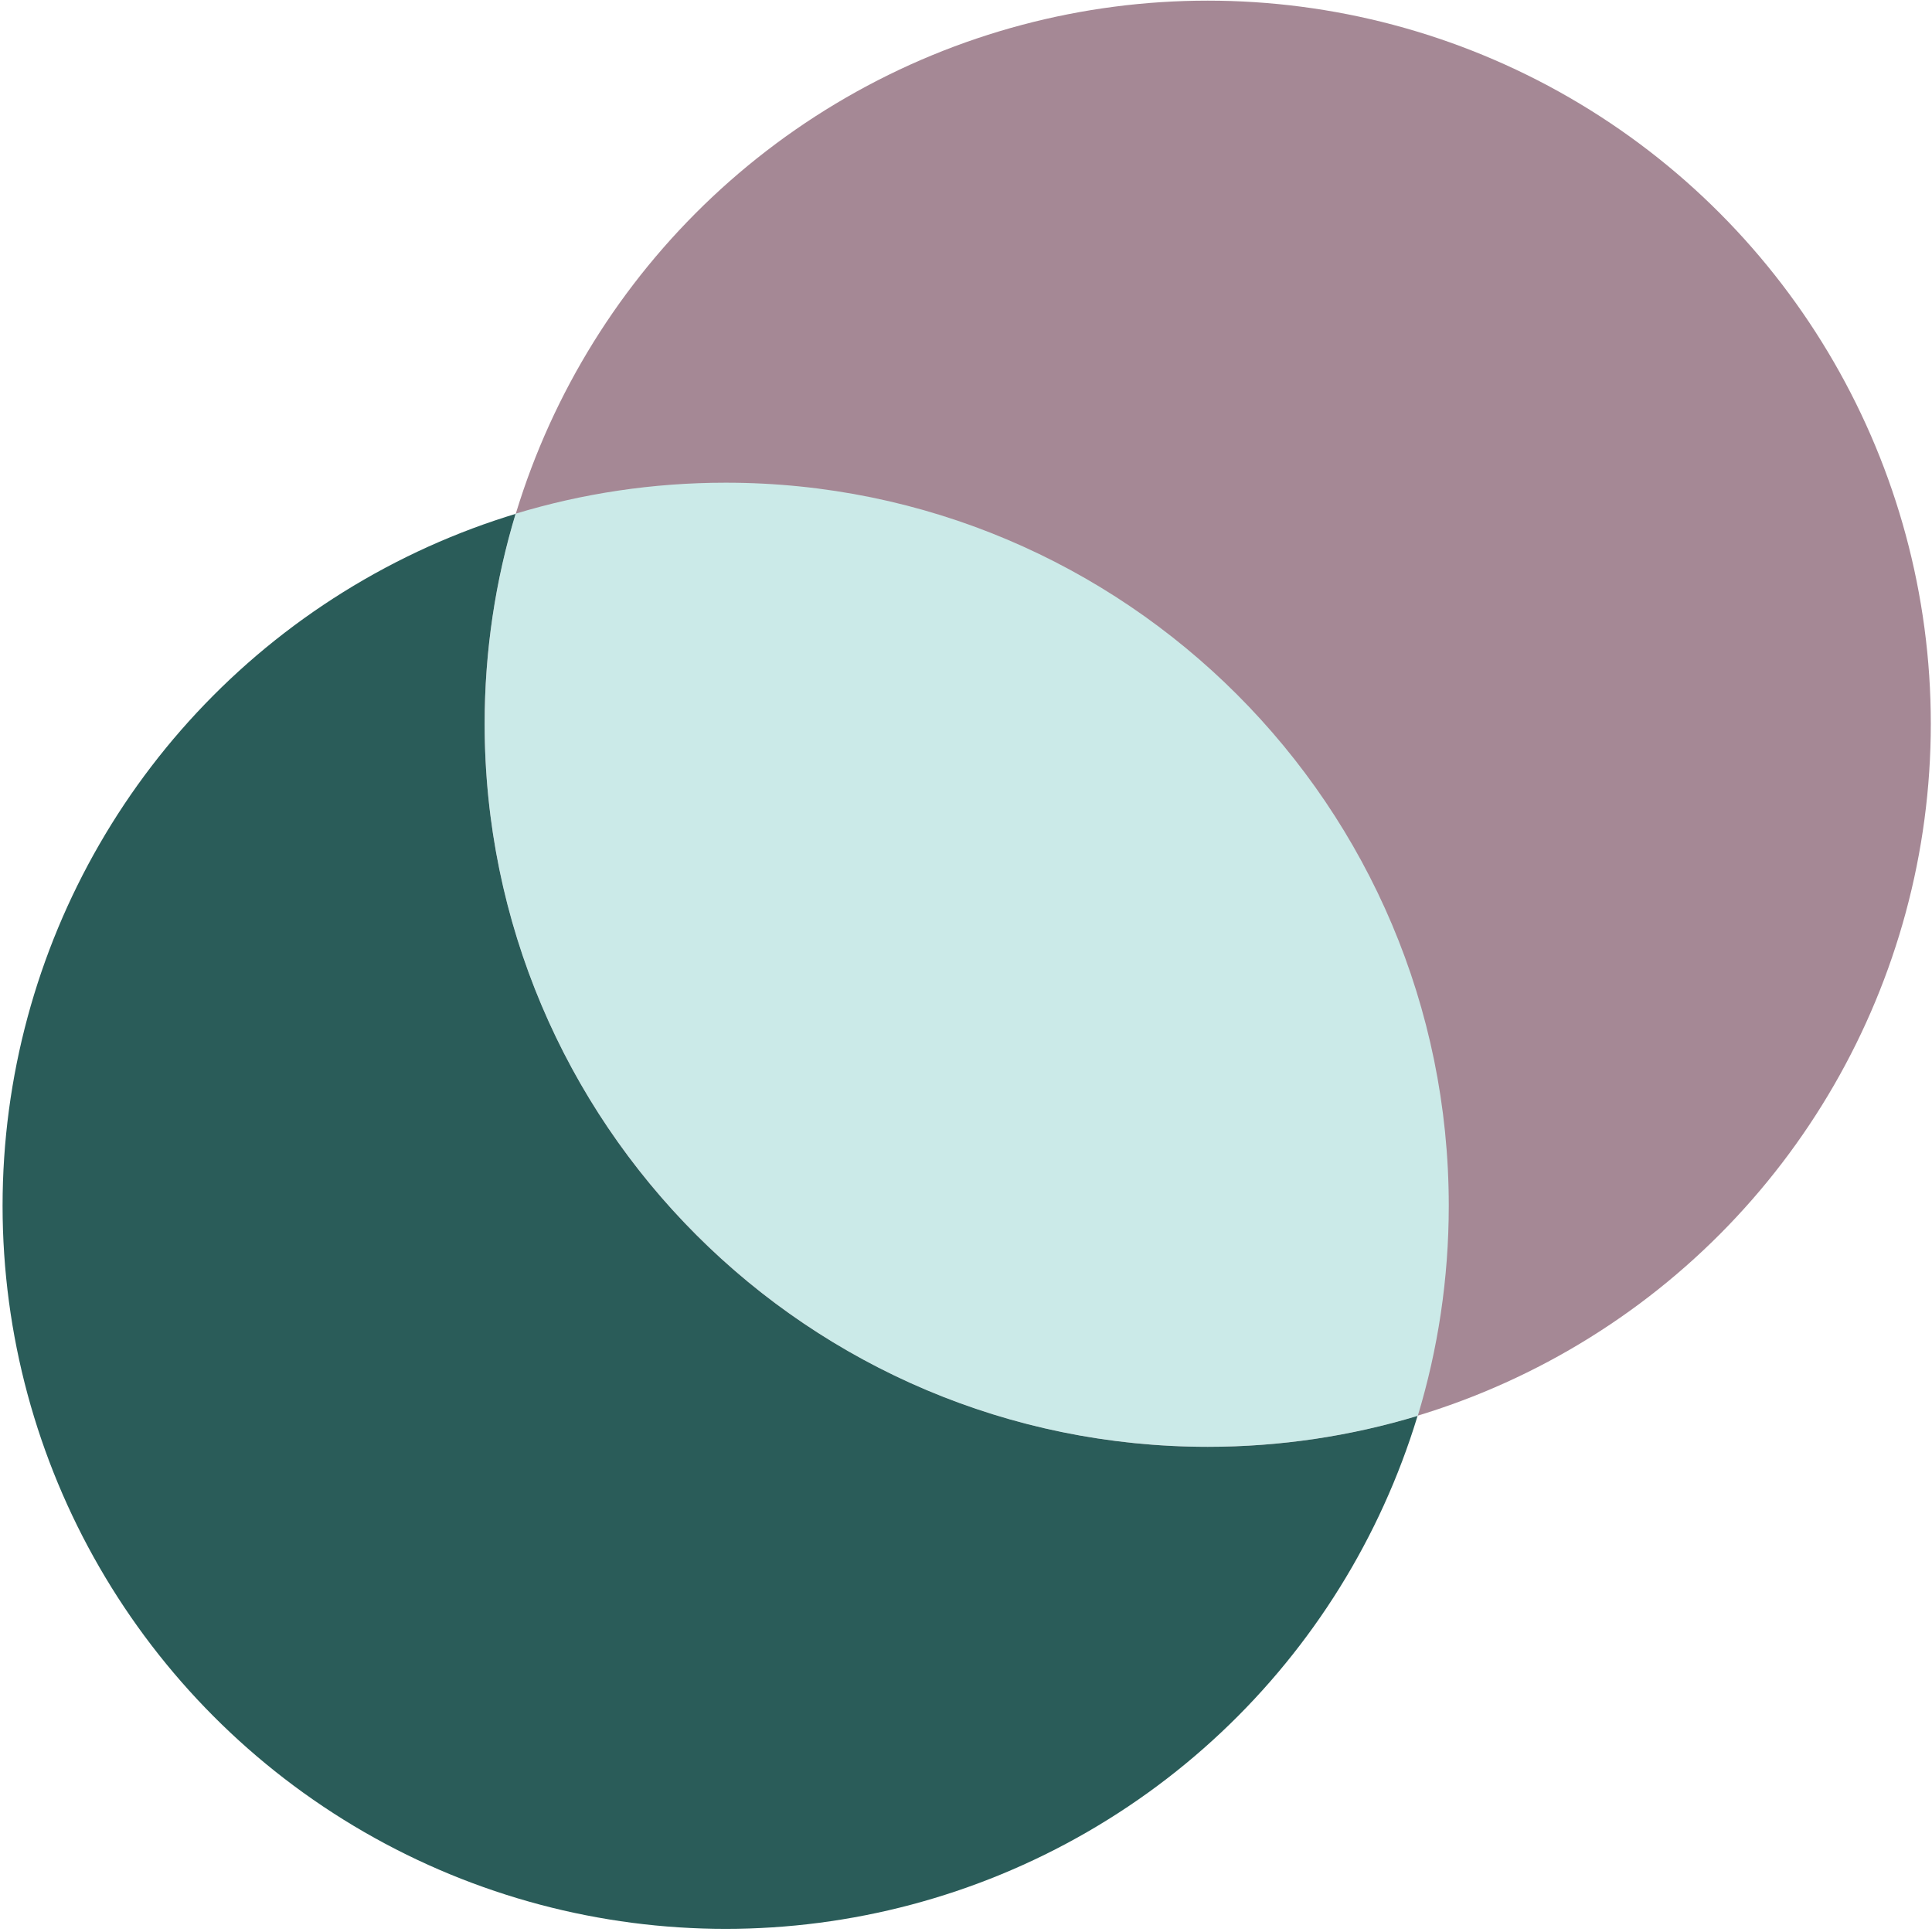
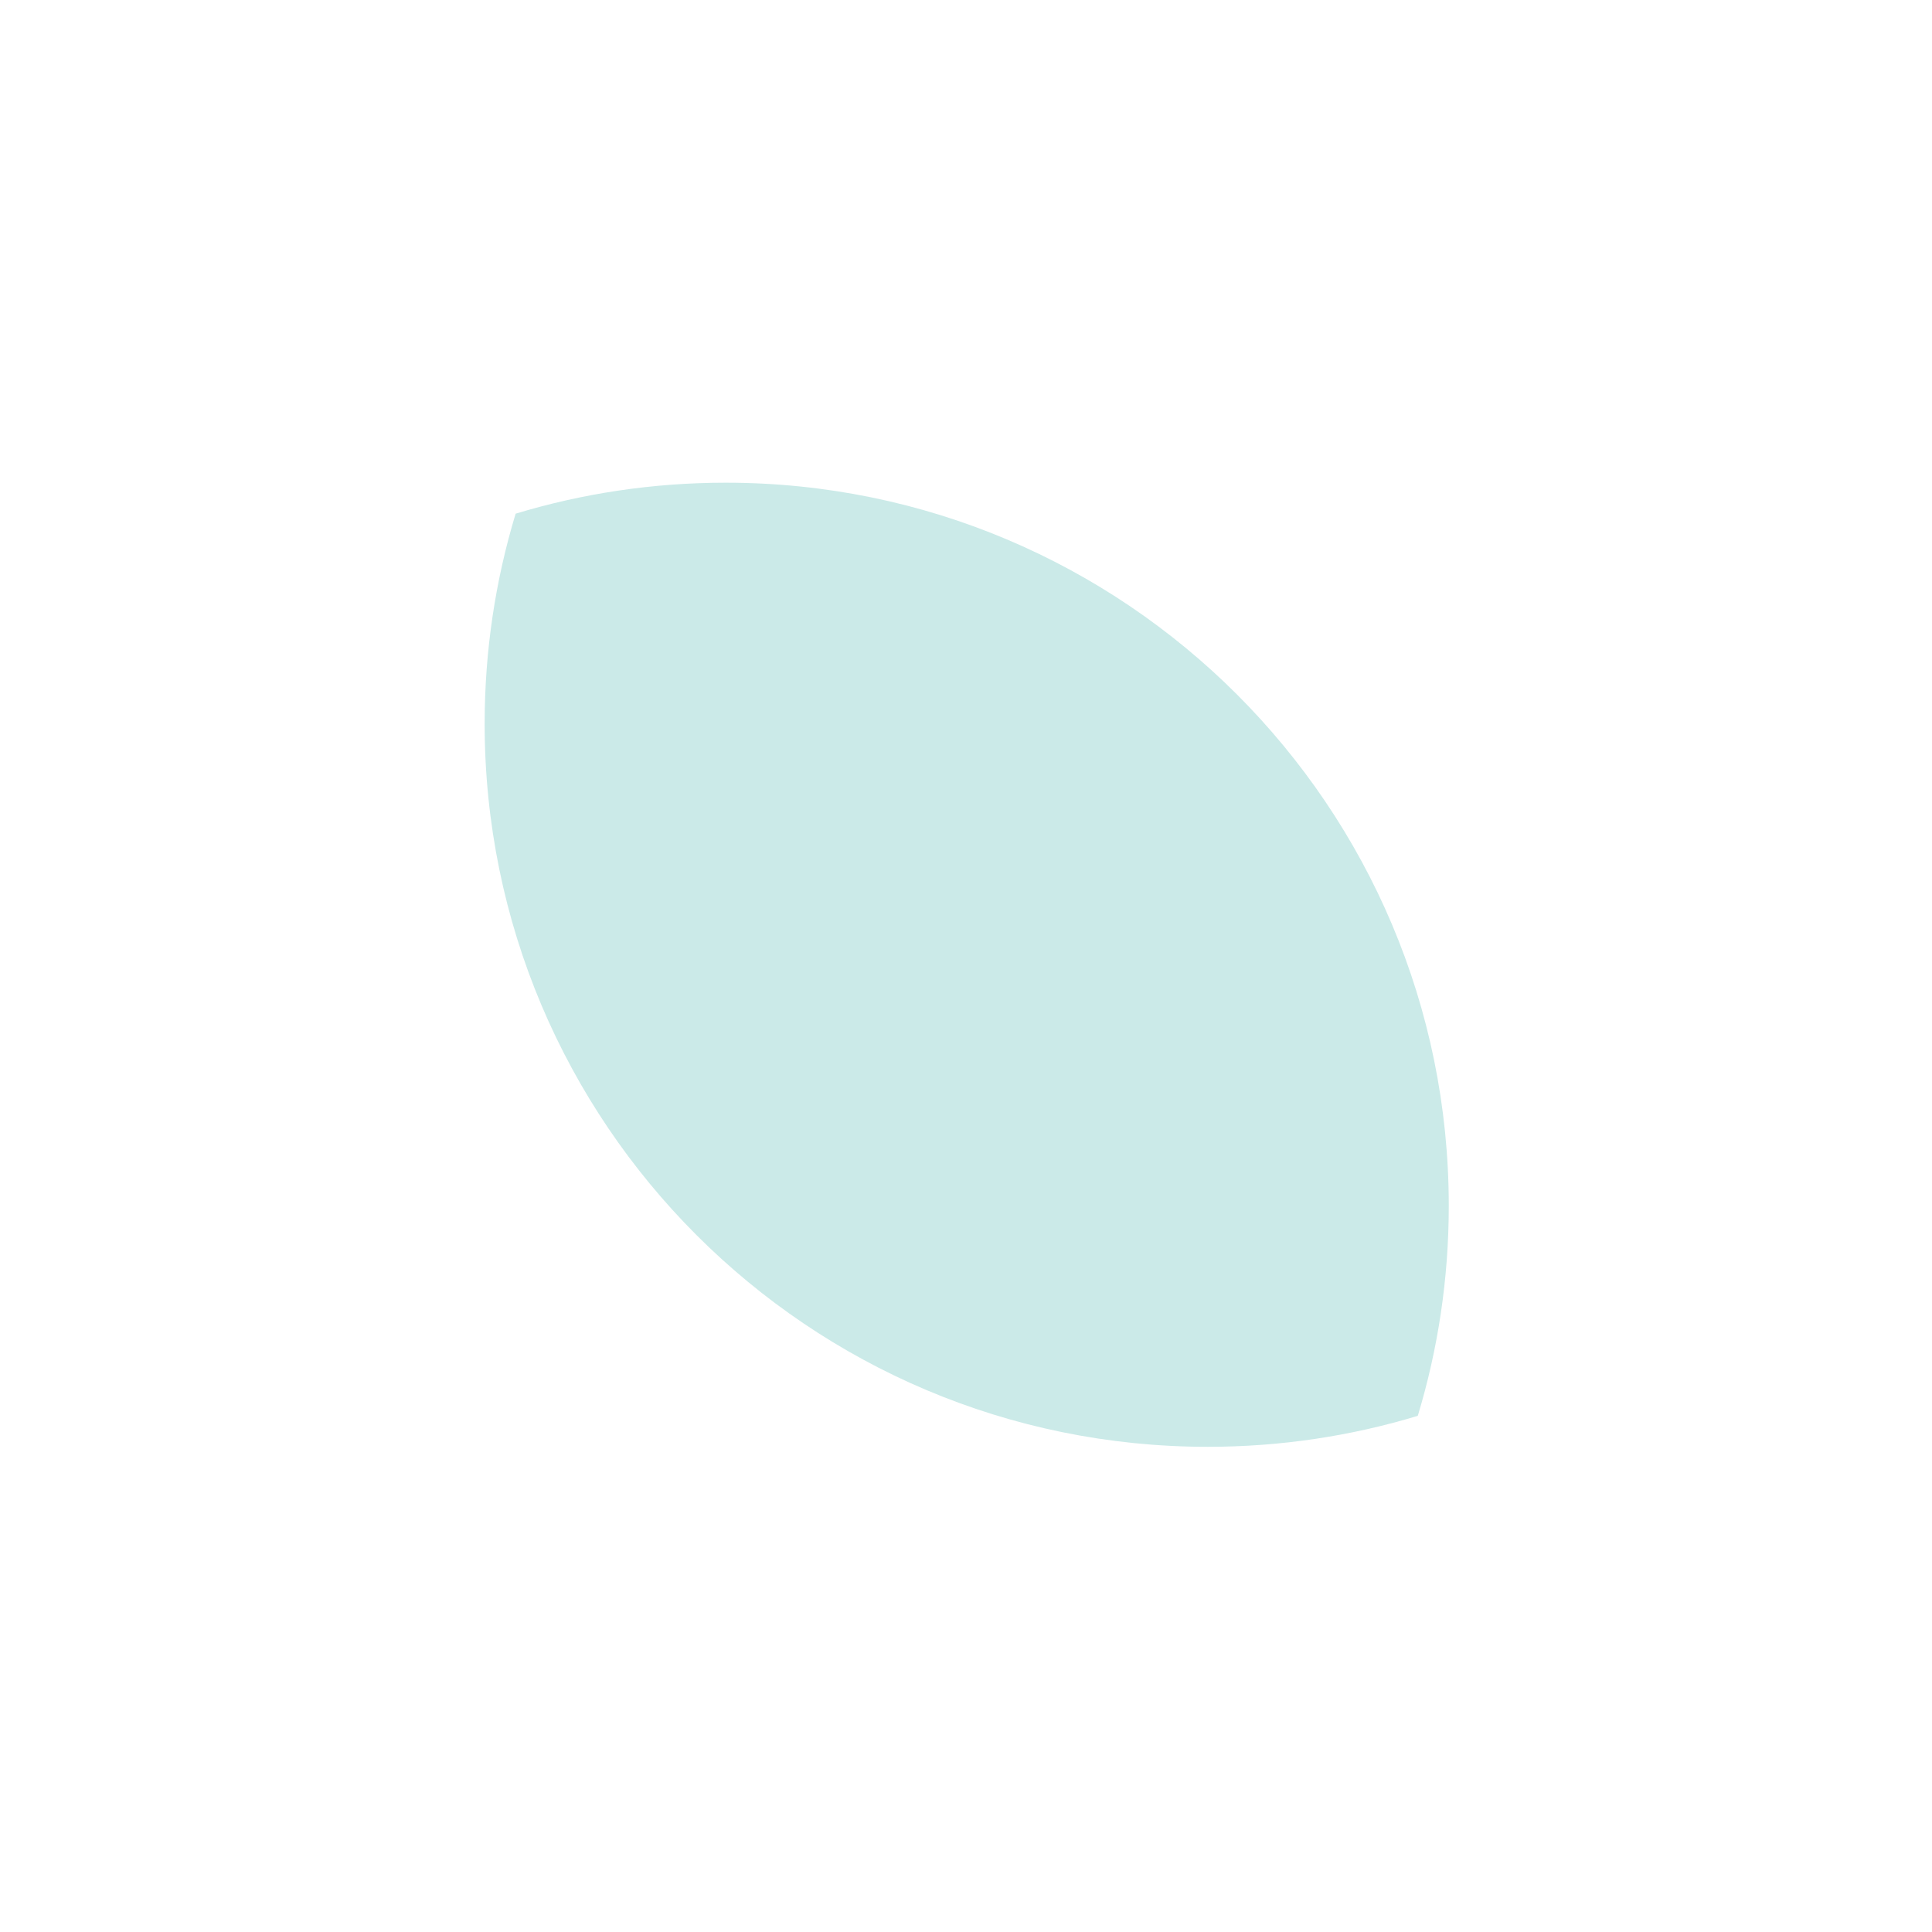
<svg xmlns="http://www.w3.org/2000/svg" width="513" height="513" viewBox="0 0 513 513" fill="none">
-   <ellipse cx="192.684" cy="320.17" rx="192" ry="192" fill="#2A5C59" />
-   <ellipse cx="320.684" cy="192.17" rx="192" ry="192" fill="#A58895" />
  <path d="M136.914 136.396C154.564 131.046 173.29 128.17 192.688 128.17C298.726 128.17 384.688 214.131 384.688 320.17C384.688 339.567 381.811 358.293 376.461 375.944C358.811 381.293 340.085 384.17 320.688 384.17C214.649 384.17 128.688 298.209 128.688 192.17C128.688 172.772 131.564 154.047 136.914 136.396Z" fill="#CBEAE8" />
</svg>